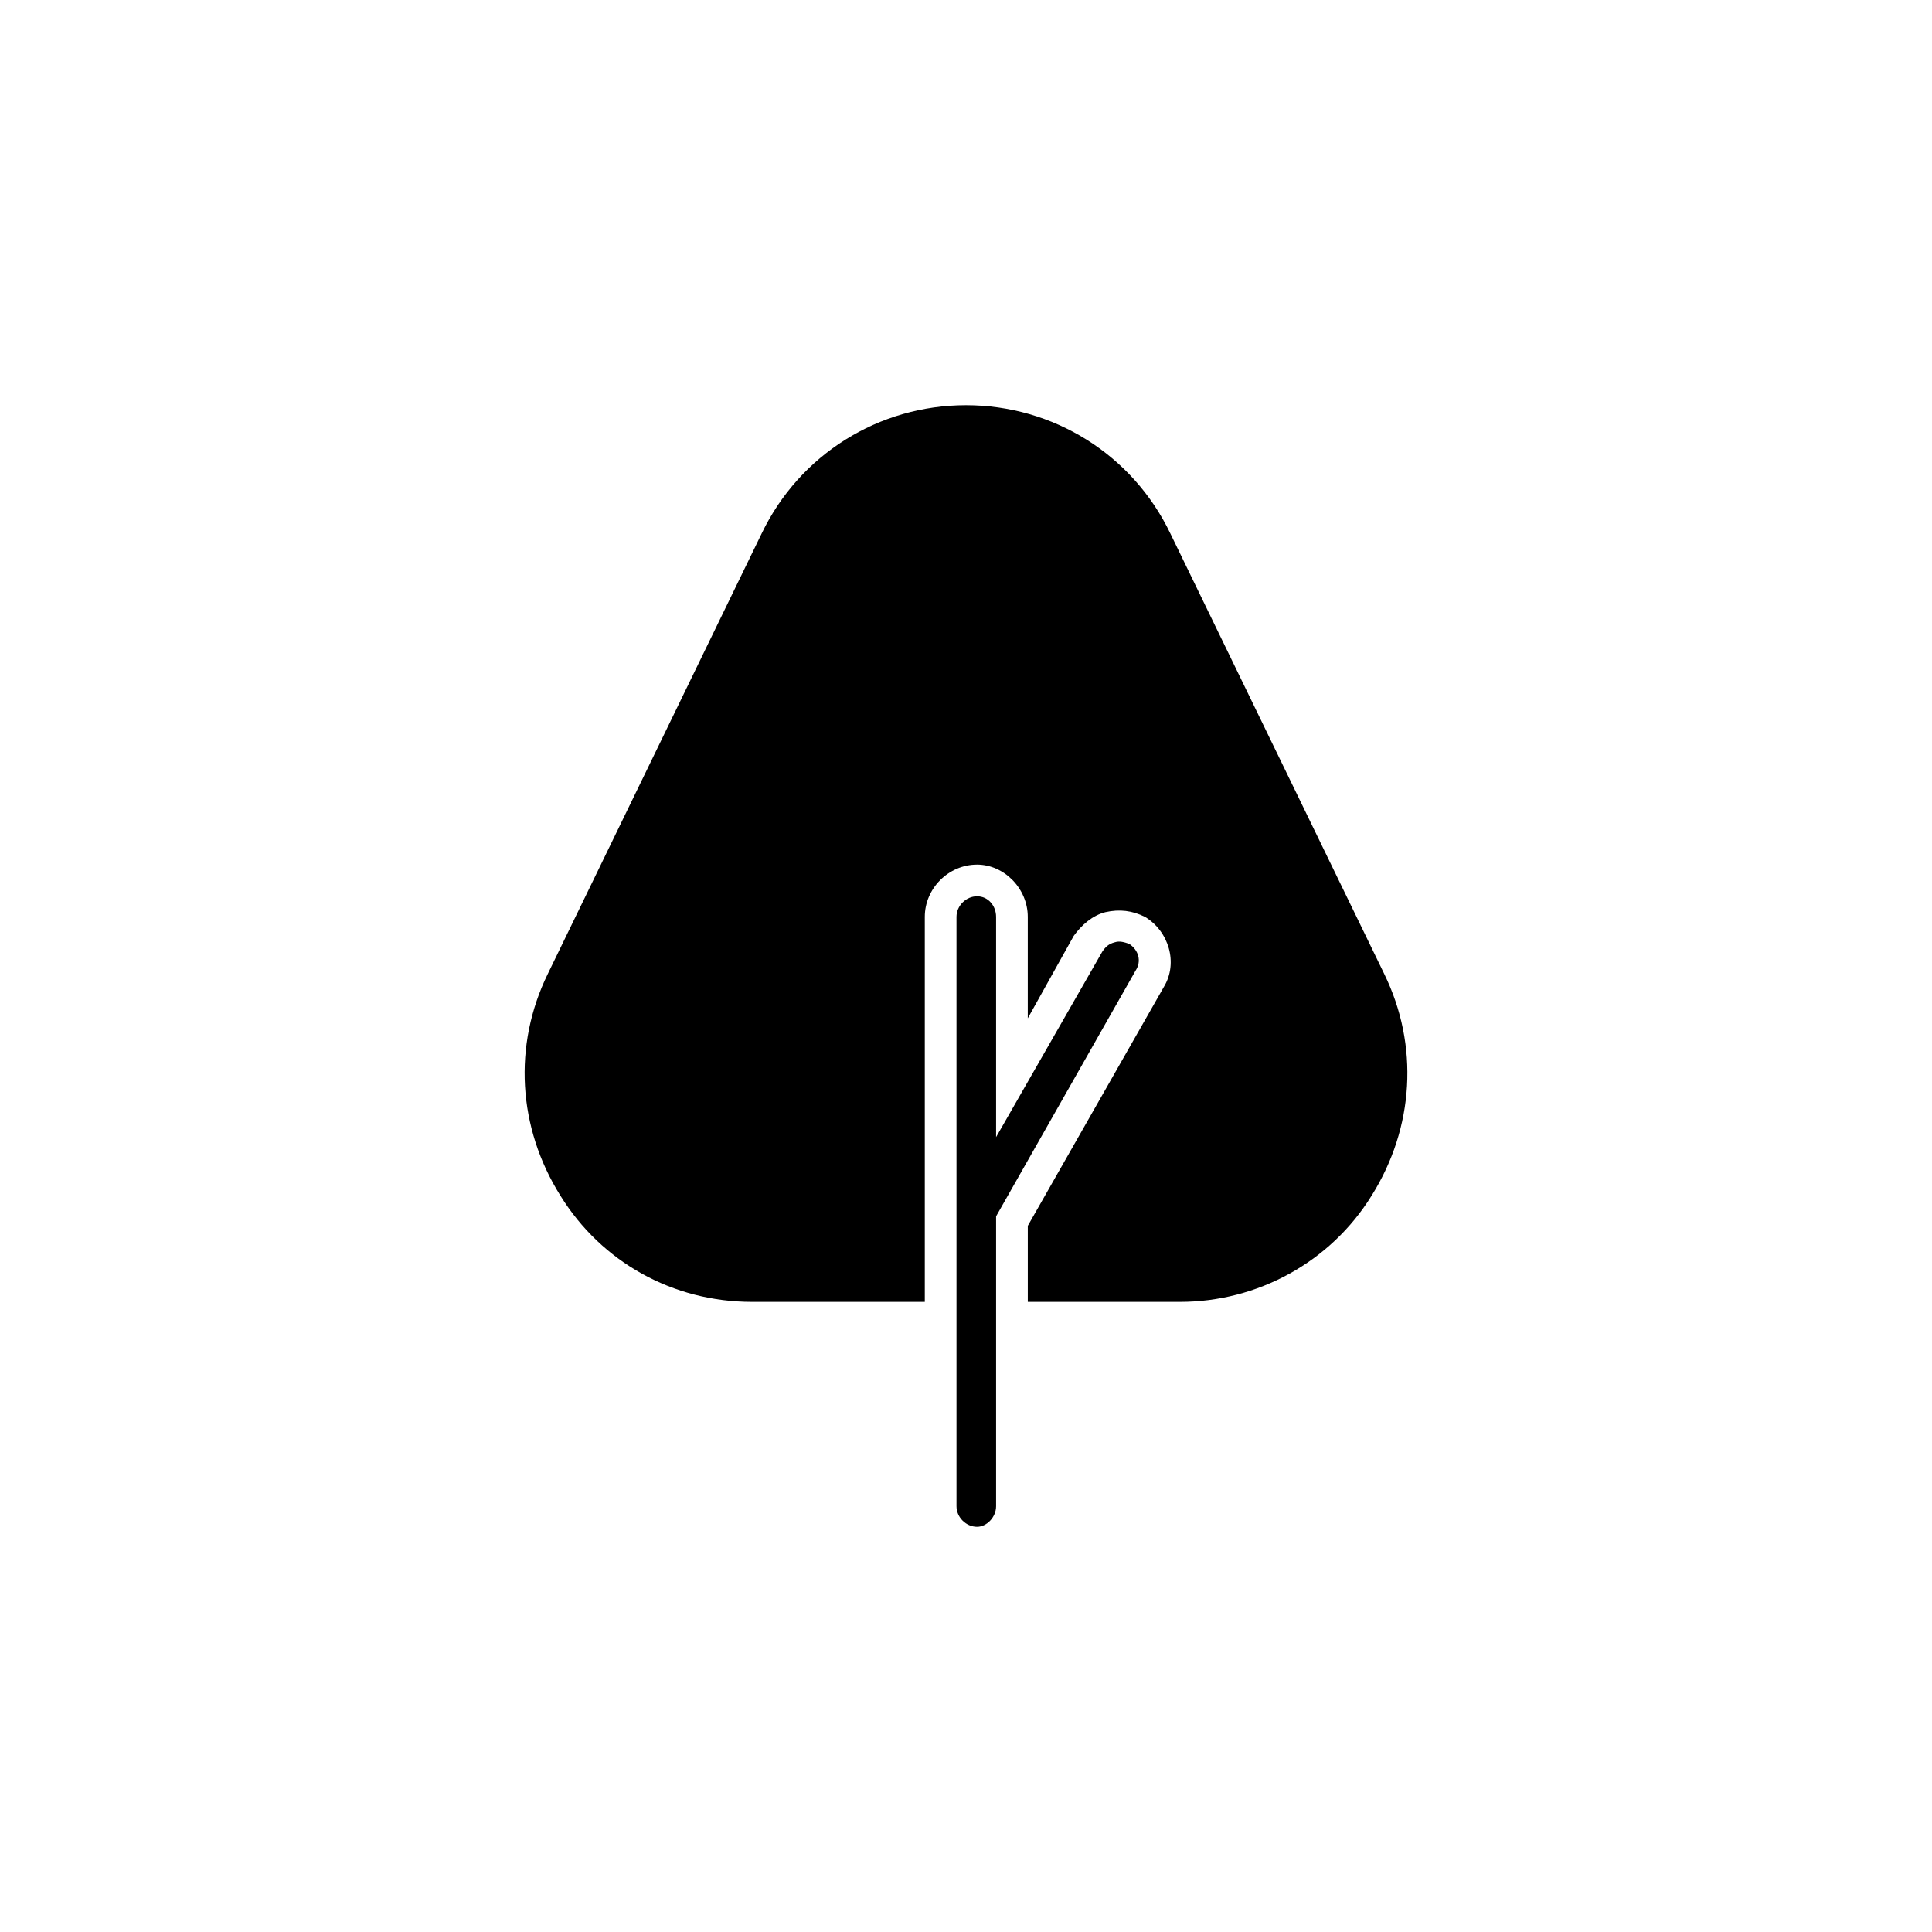
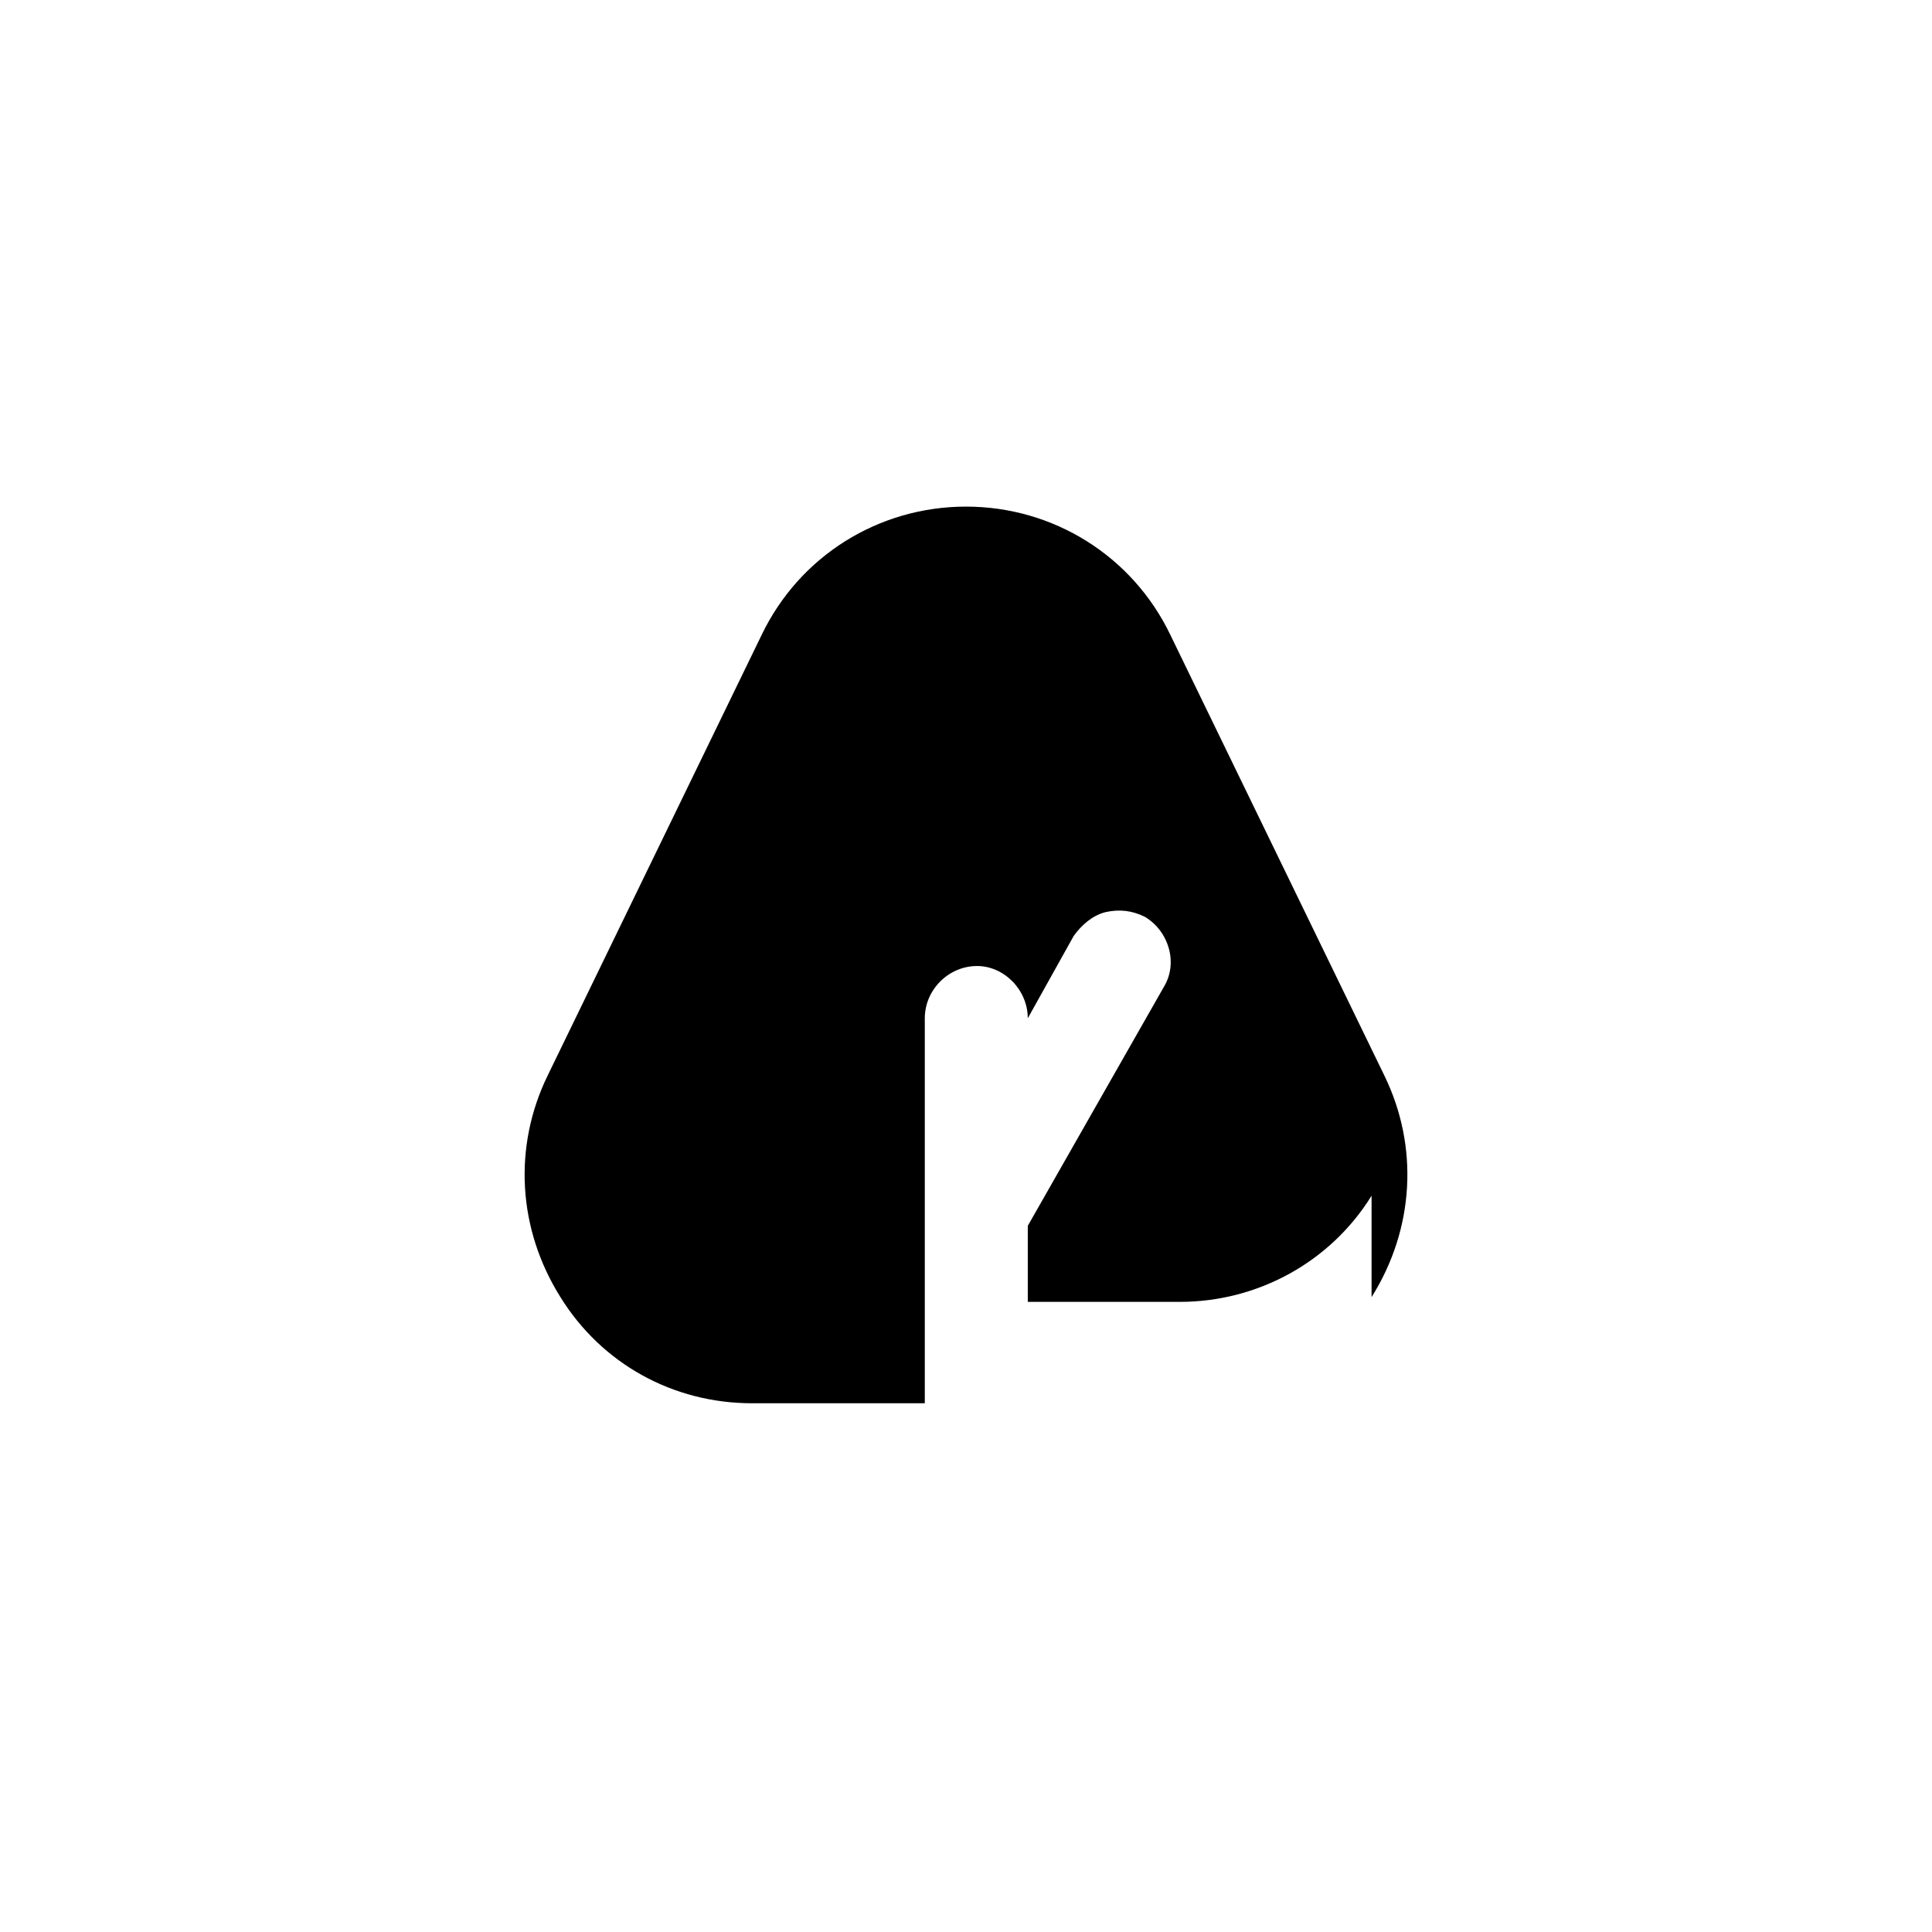
<svg xmlns="http://www.w3.org/2000/svg" fill="#000000" width="800px" height="800px" version="1.1" viewBox="144 144 512 512">
  <g>
-     <path d="m444.92 401.26-36.945 65.074v76.832c0 2.938-2.519 5.457-5.039 5.457-2.938 0-5.457-2.519-5.457-5.457v-156.18c0-2.938 2.519-5.457 5.457-5.457s5.039 2.519 5.039 5.457v58.359l28.129-49.121c0.84-1.258 1.68-2.098 3.359-2.519 1.258-0.418 2.519 0 3.777 0.418 2.519 1.68 3.359 4.617 1.68 7.137z" />
-     <path d="m507.48 460.88c-10.914 17.633-30.23 28.129-50.801 28.129h-40.305v-20.152l36.105-63.395c3.777-6.297 1.258-14.695-5.039-18.473-3.359-1.68-6.719-2.098-10.496-1.258-3.359 0.84-6.297 3.359-8.398 6.297l-12.176 21.832v-26.871c0-7.559-6.297-13.855-13.434-13.855-7.559 0-13.855 6.297-13.855 13.855v102.02h-45.758c-20.992 0-39.887-10.496-50.801-28.129-11.336-18.055-12.594-39.887-3.359-58.777l56.68-116.71c10.078-20.992 31.066-34.008 54.16-34.008 23.09 0 44.082 13.016 54.16 34.008l56.68 116.71c9.234 18.895 7.973 40.727-3.363 58.777z" />
+     <path d="m507.48 460.88c-10.914 17.633-30.23 28.129-50.801 28.129h-40.305v-20.152l36.105-63.395c3.777-6.297 1.258-14.695-5.039-18.473-3.359-1.68-6.719-2.098-10.496-1.258-3.359 0.84-6.297 3.359-8.398 6.297l-12.176 21.832c0-7.559-6.297-13.855-13.434-13.855-7.559 0-13.855 6.297-13.855 13.855v102.02h-45.758c-20.992 0-39.887-10.496-50.801-28.129-11.336-18.055-12.594-39.887-3.359-58.777l56.68-116.71c10.078-20.992 31.066-34.008 54.16-34.008 23.09 0 44.082 13.016 54.16 34.008l56.68 116.71c9.234 18.895 7.973 40.727-3.363 58.777z" />
  </g>
</svg>